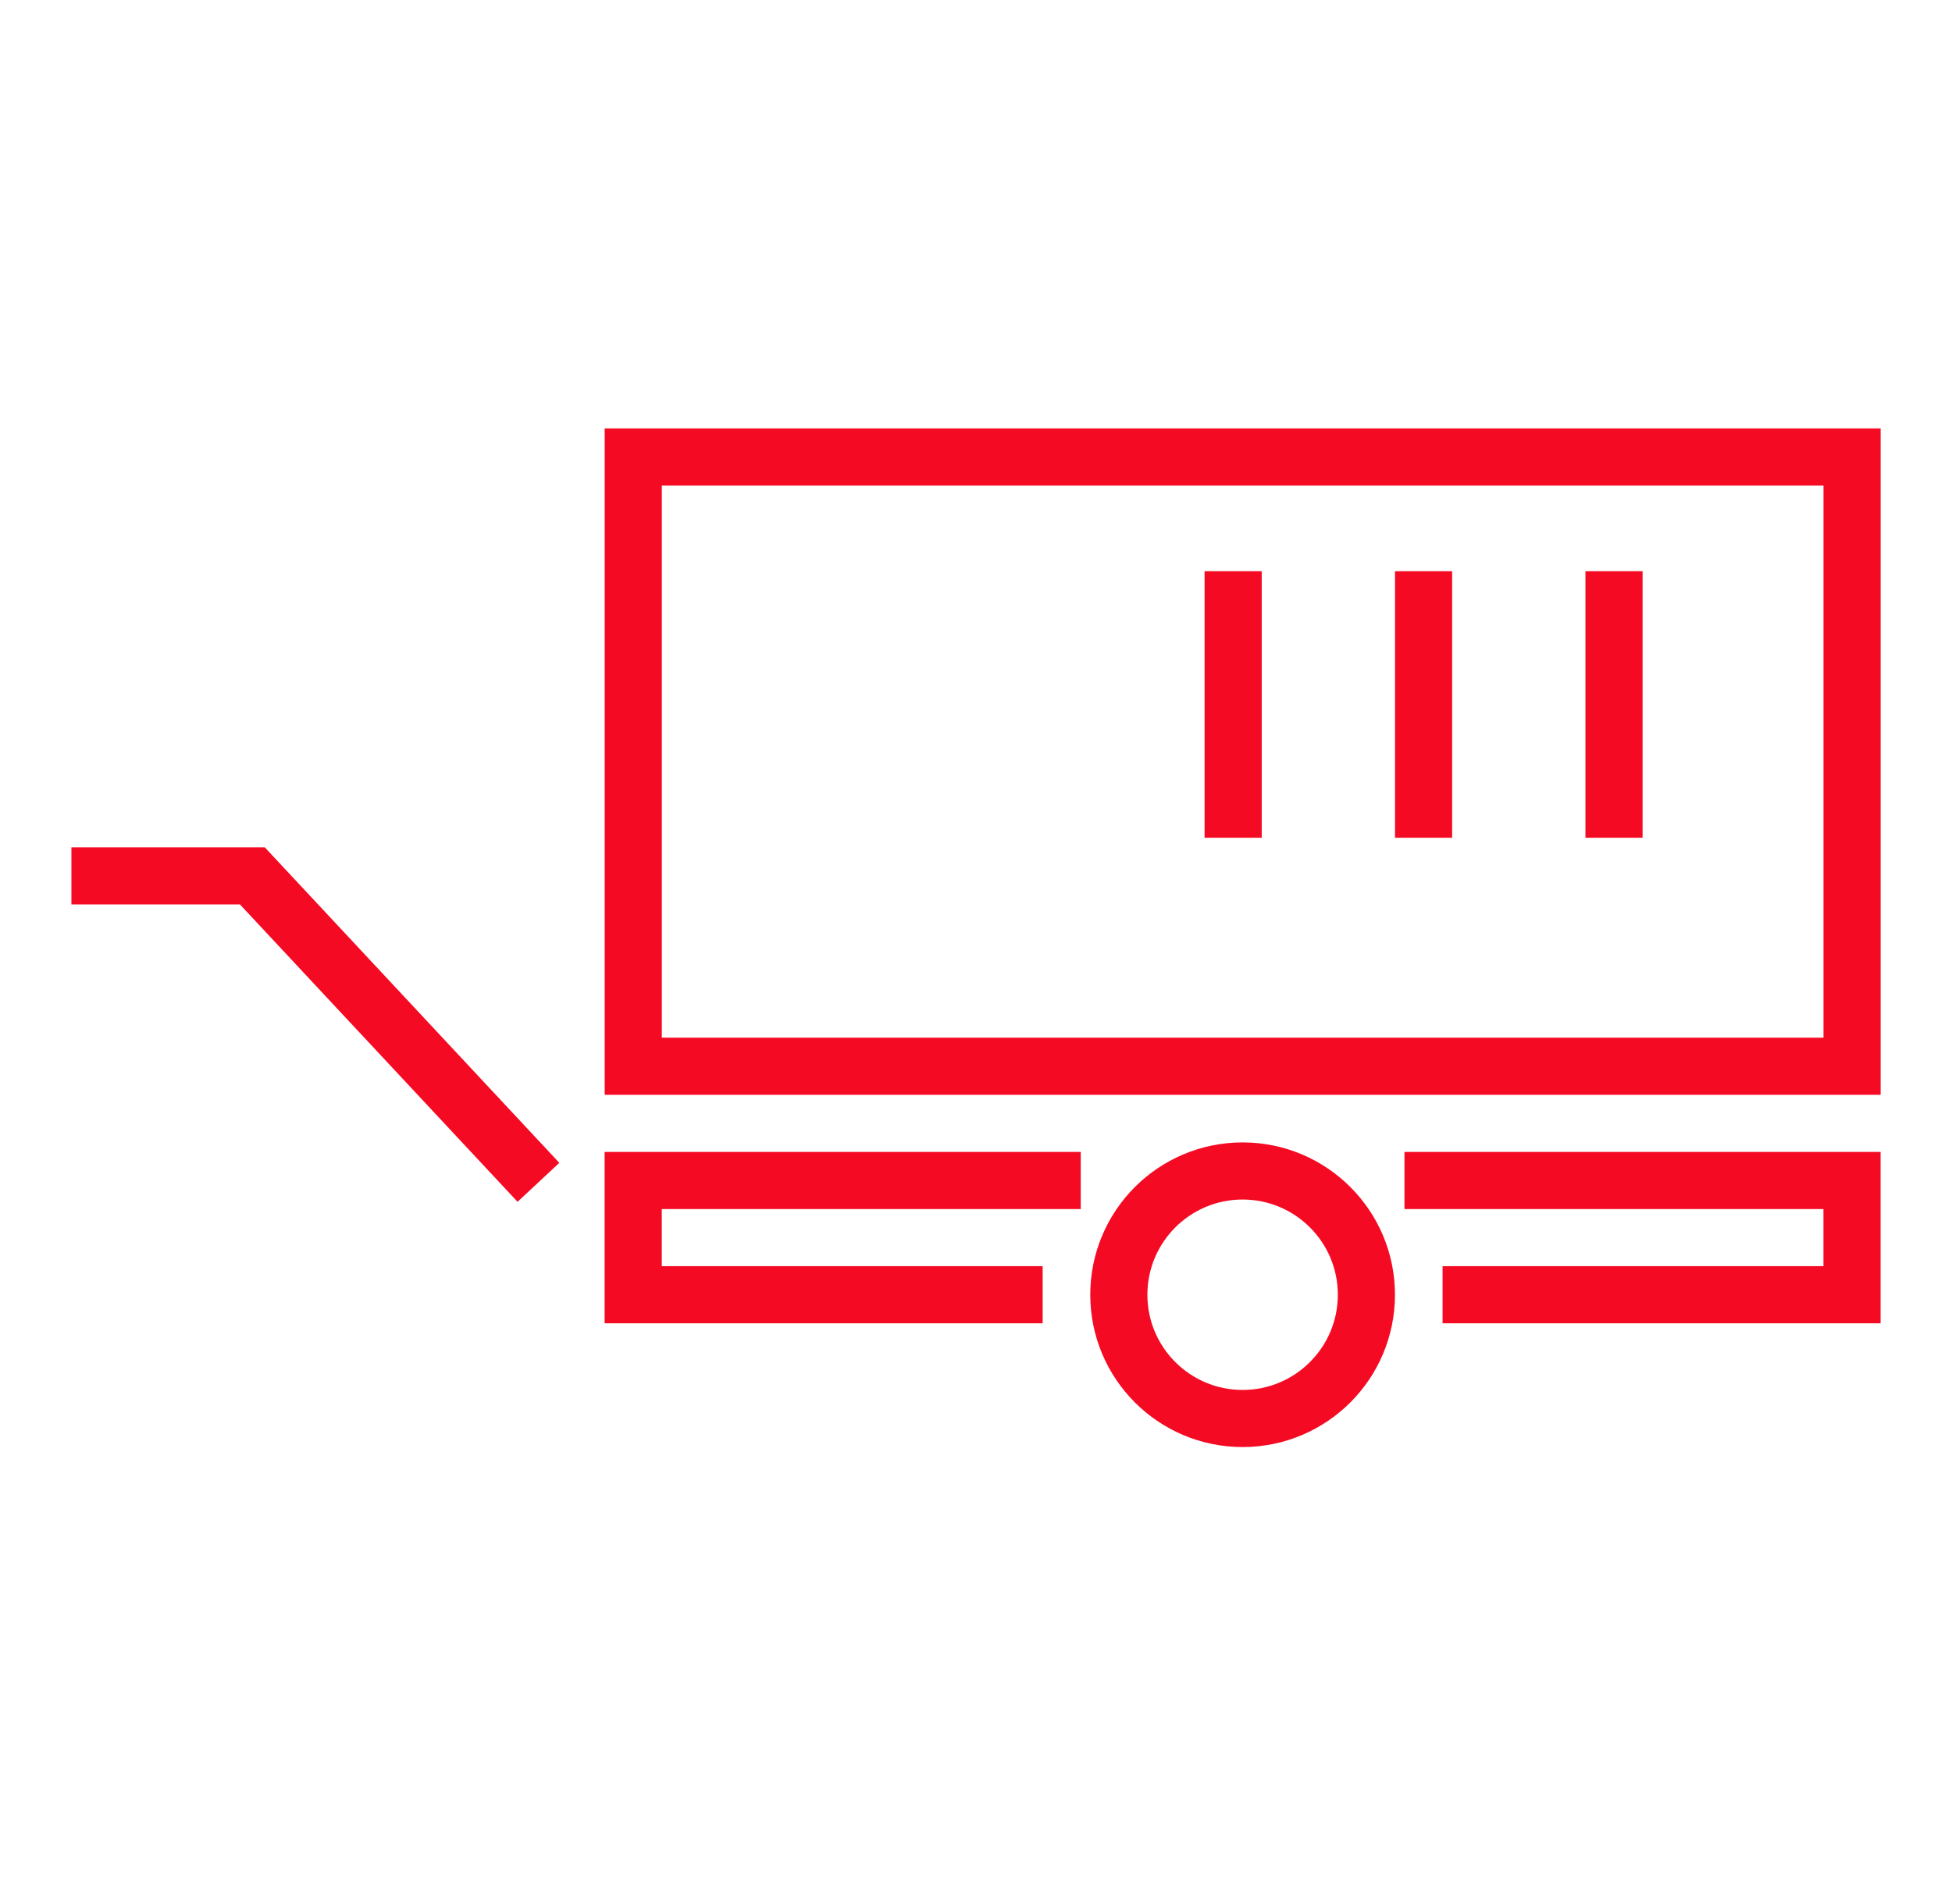
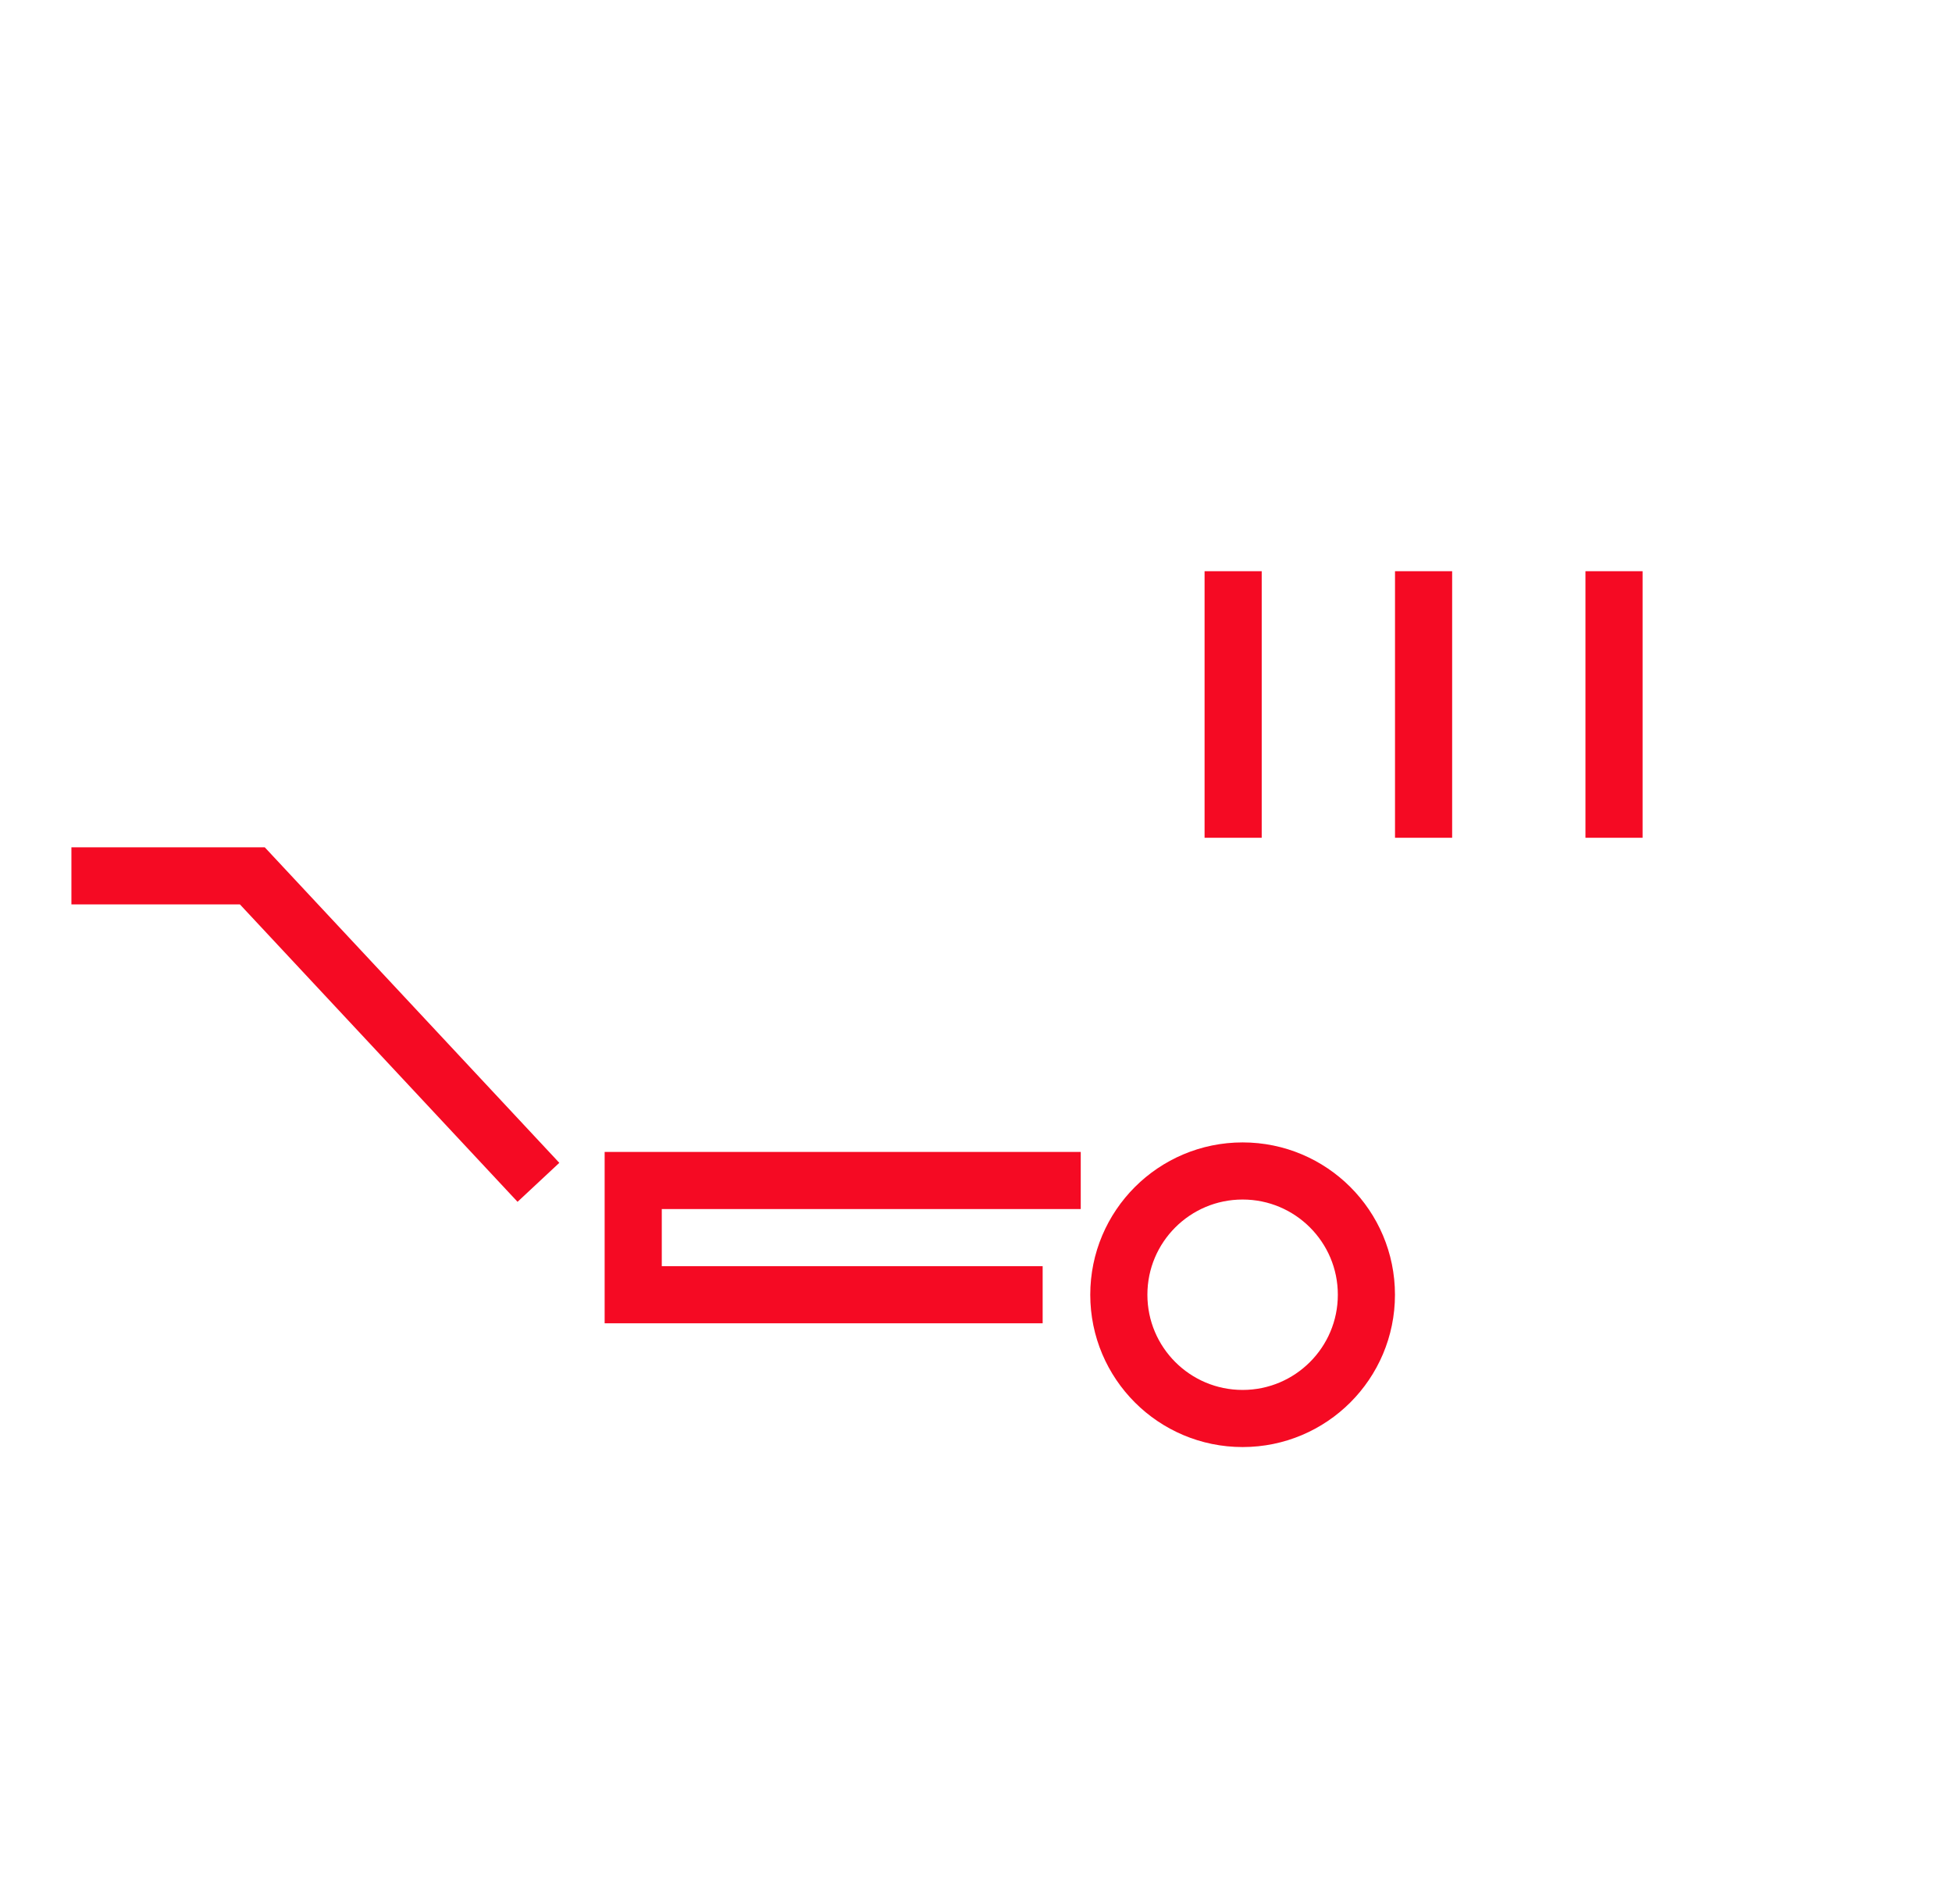
<svg xmlns="http://www.w3.org/2000/svg" width="41" height="40" viewBox="0 0 41 40" fill="none">
-   <rect x="13.301" y="9.6" width="25.6" height="12.8" stroke="#F50A23" stroke-width="1.2" stroke-linecap="square" />
-   <path d="M30.1 24.8H38.9V27.2H30.9" stroke="#F50A23" stroke-width="1.2" stroke-linecap="square" />
  <path d="M21.3 27.2L13.3 27.2L13.3 24.8L22.1 24.8" stroke="#F50A23" stroke-width="1.2" stroke-linecap="square" />
  <circle cx="26.1" cy="27.2" r="2.6" stroke="#F50A23" stroke-width="1.2" stroke-linecap="square" />
  <line x1="29.901" y1="12.6" x2="29.901" y2="17" stroke="#F50A23" stroke-width="1.2" stroke-linecap="square" />
  <line x1="33.901" y1="12.6" x2="33.901" y2="17" stroke="#F50A23" stroke-width="1.2" stroke-linecap="square" />
  <line x1="25.901" y1="12.6" x2="25.901" y2="17" stroke="#F50A23" stroke-width="1.2" stroke-linecap="square" />
  <path d="M10.9 24.4L5.3 18.4H2.1" stroke="#F50A23" stroke-width="1.2" stroke-linecap="square" />
</svg>